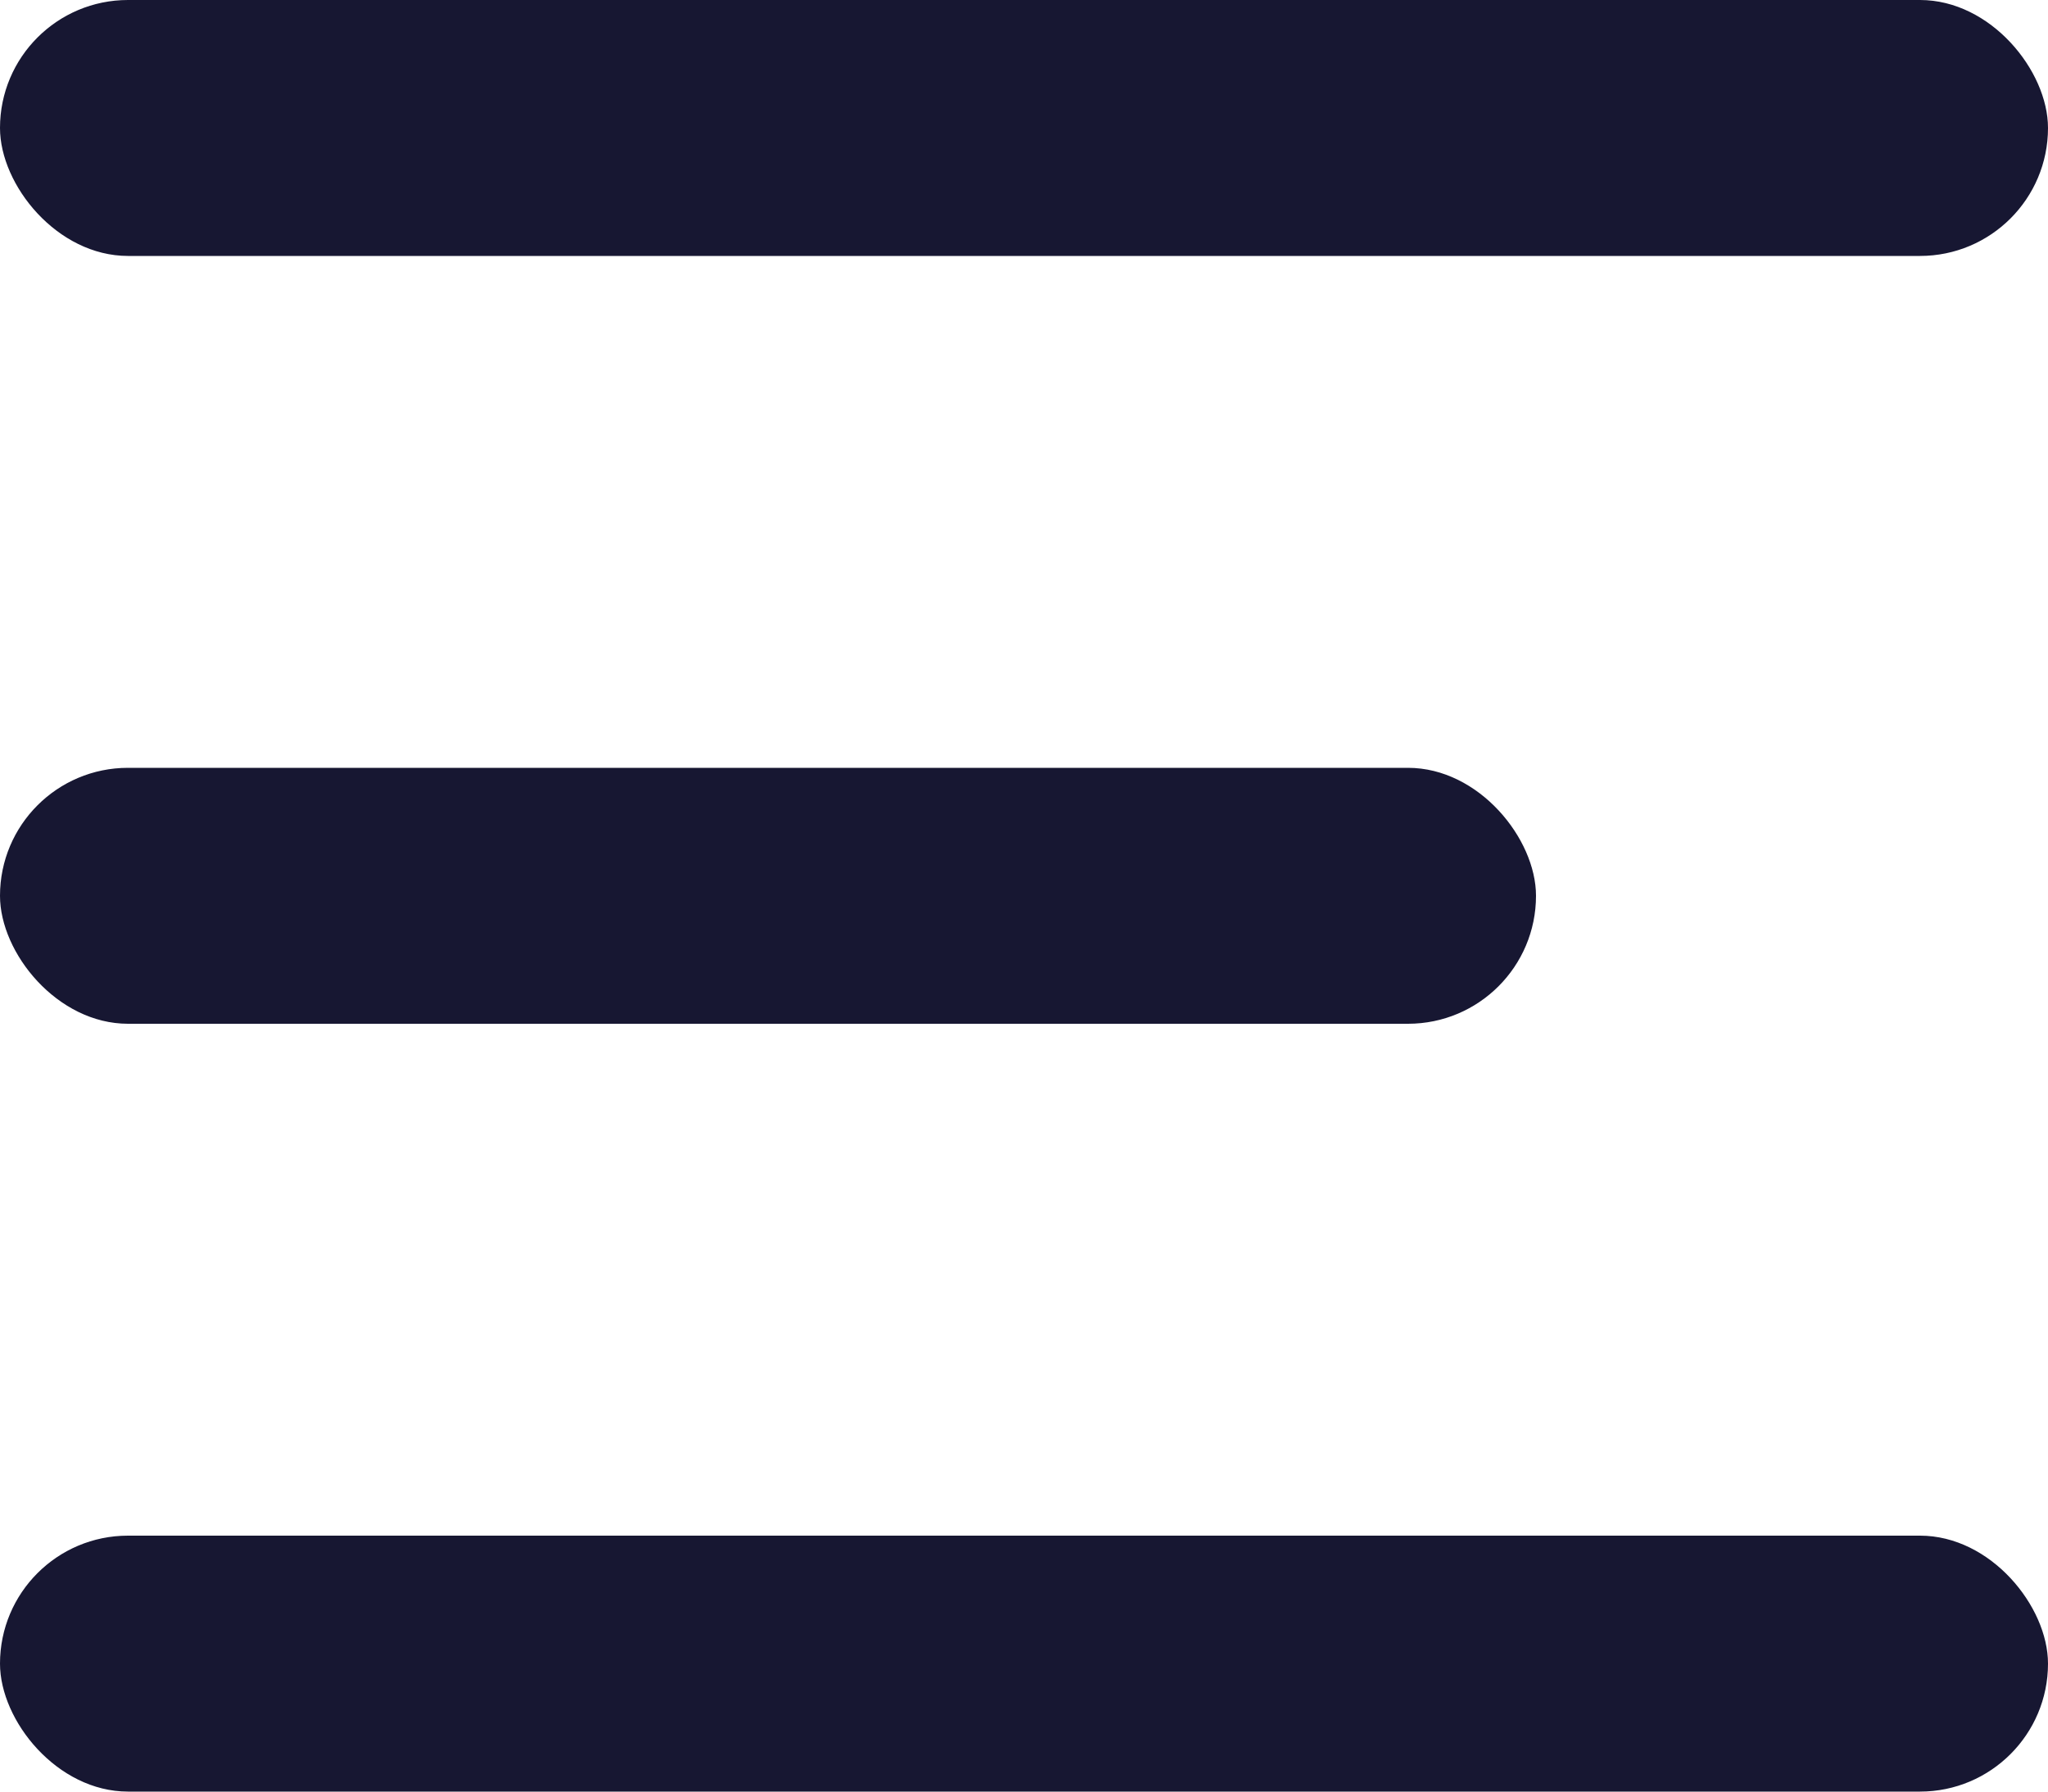
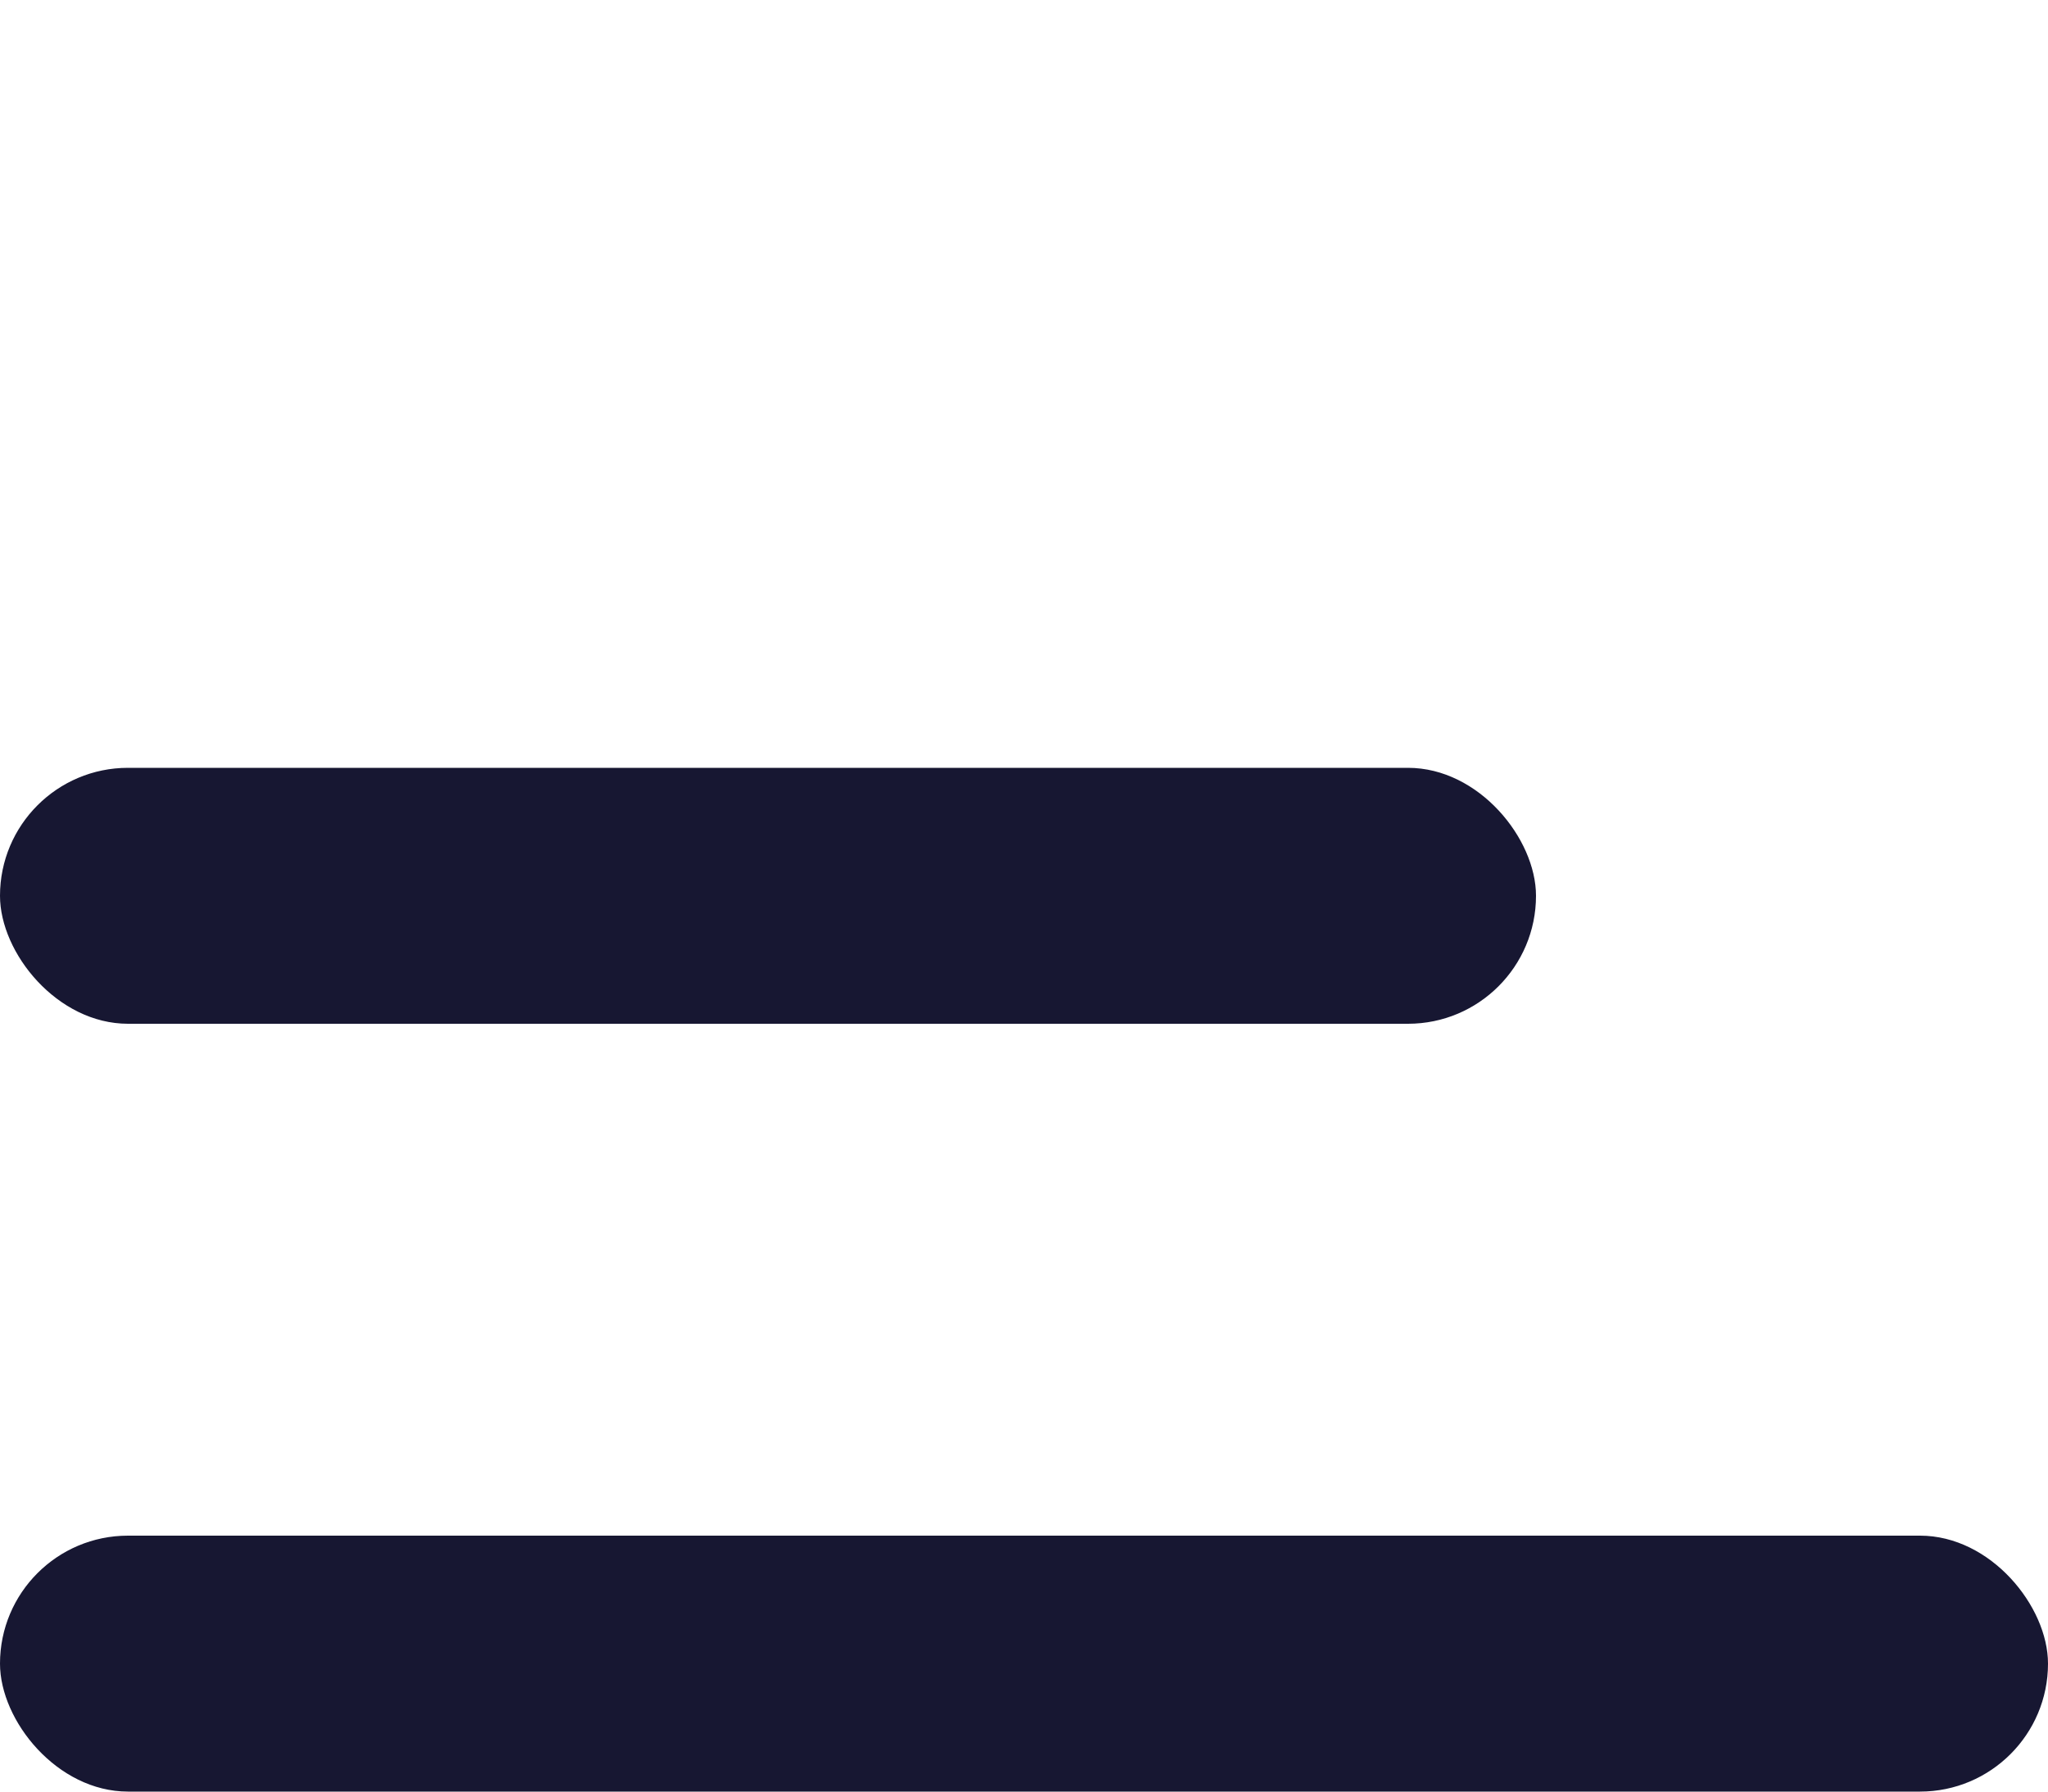
<svg xmlns="http://www.w3.org/2000/svg" width="16" height="14" viewBox="0 0 16 14">
  <g fill="#171732" fill-rule="evenodd">
-     <rect width="16" height="2" rx="1" />
    <rect y="12" width="16" height="2" rx="1" />
    <rect y="6" width="12" height="2" rx="1" />
  </g>
</svg>